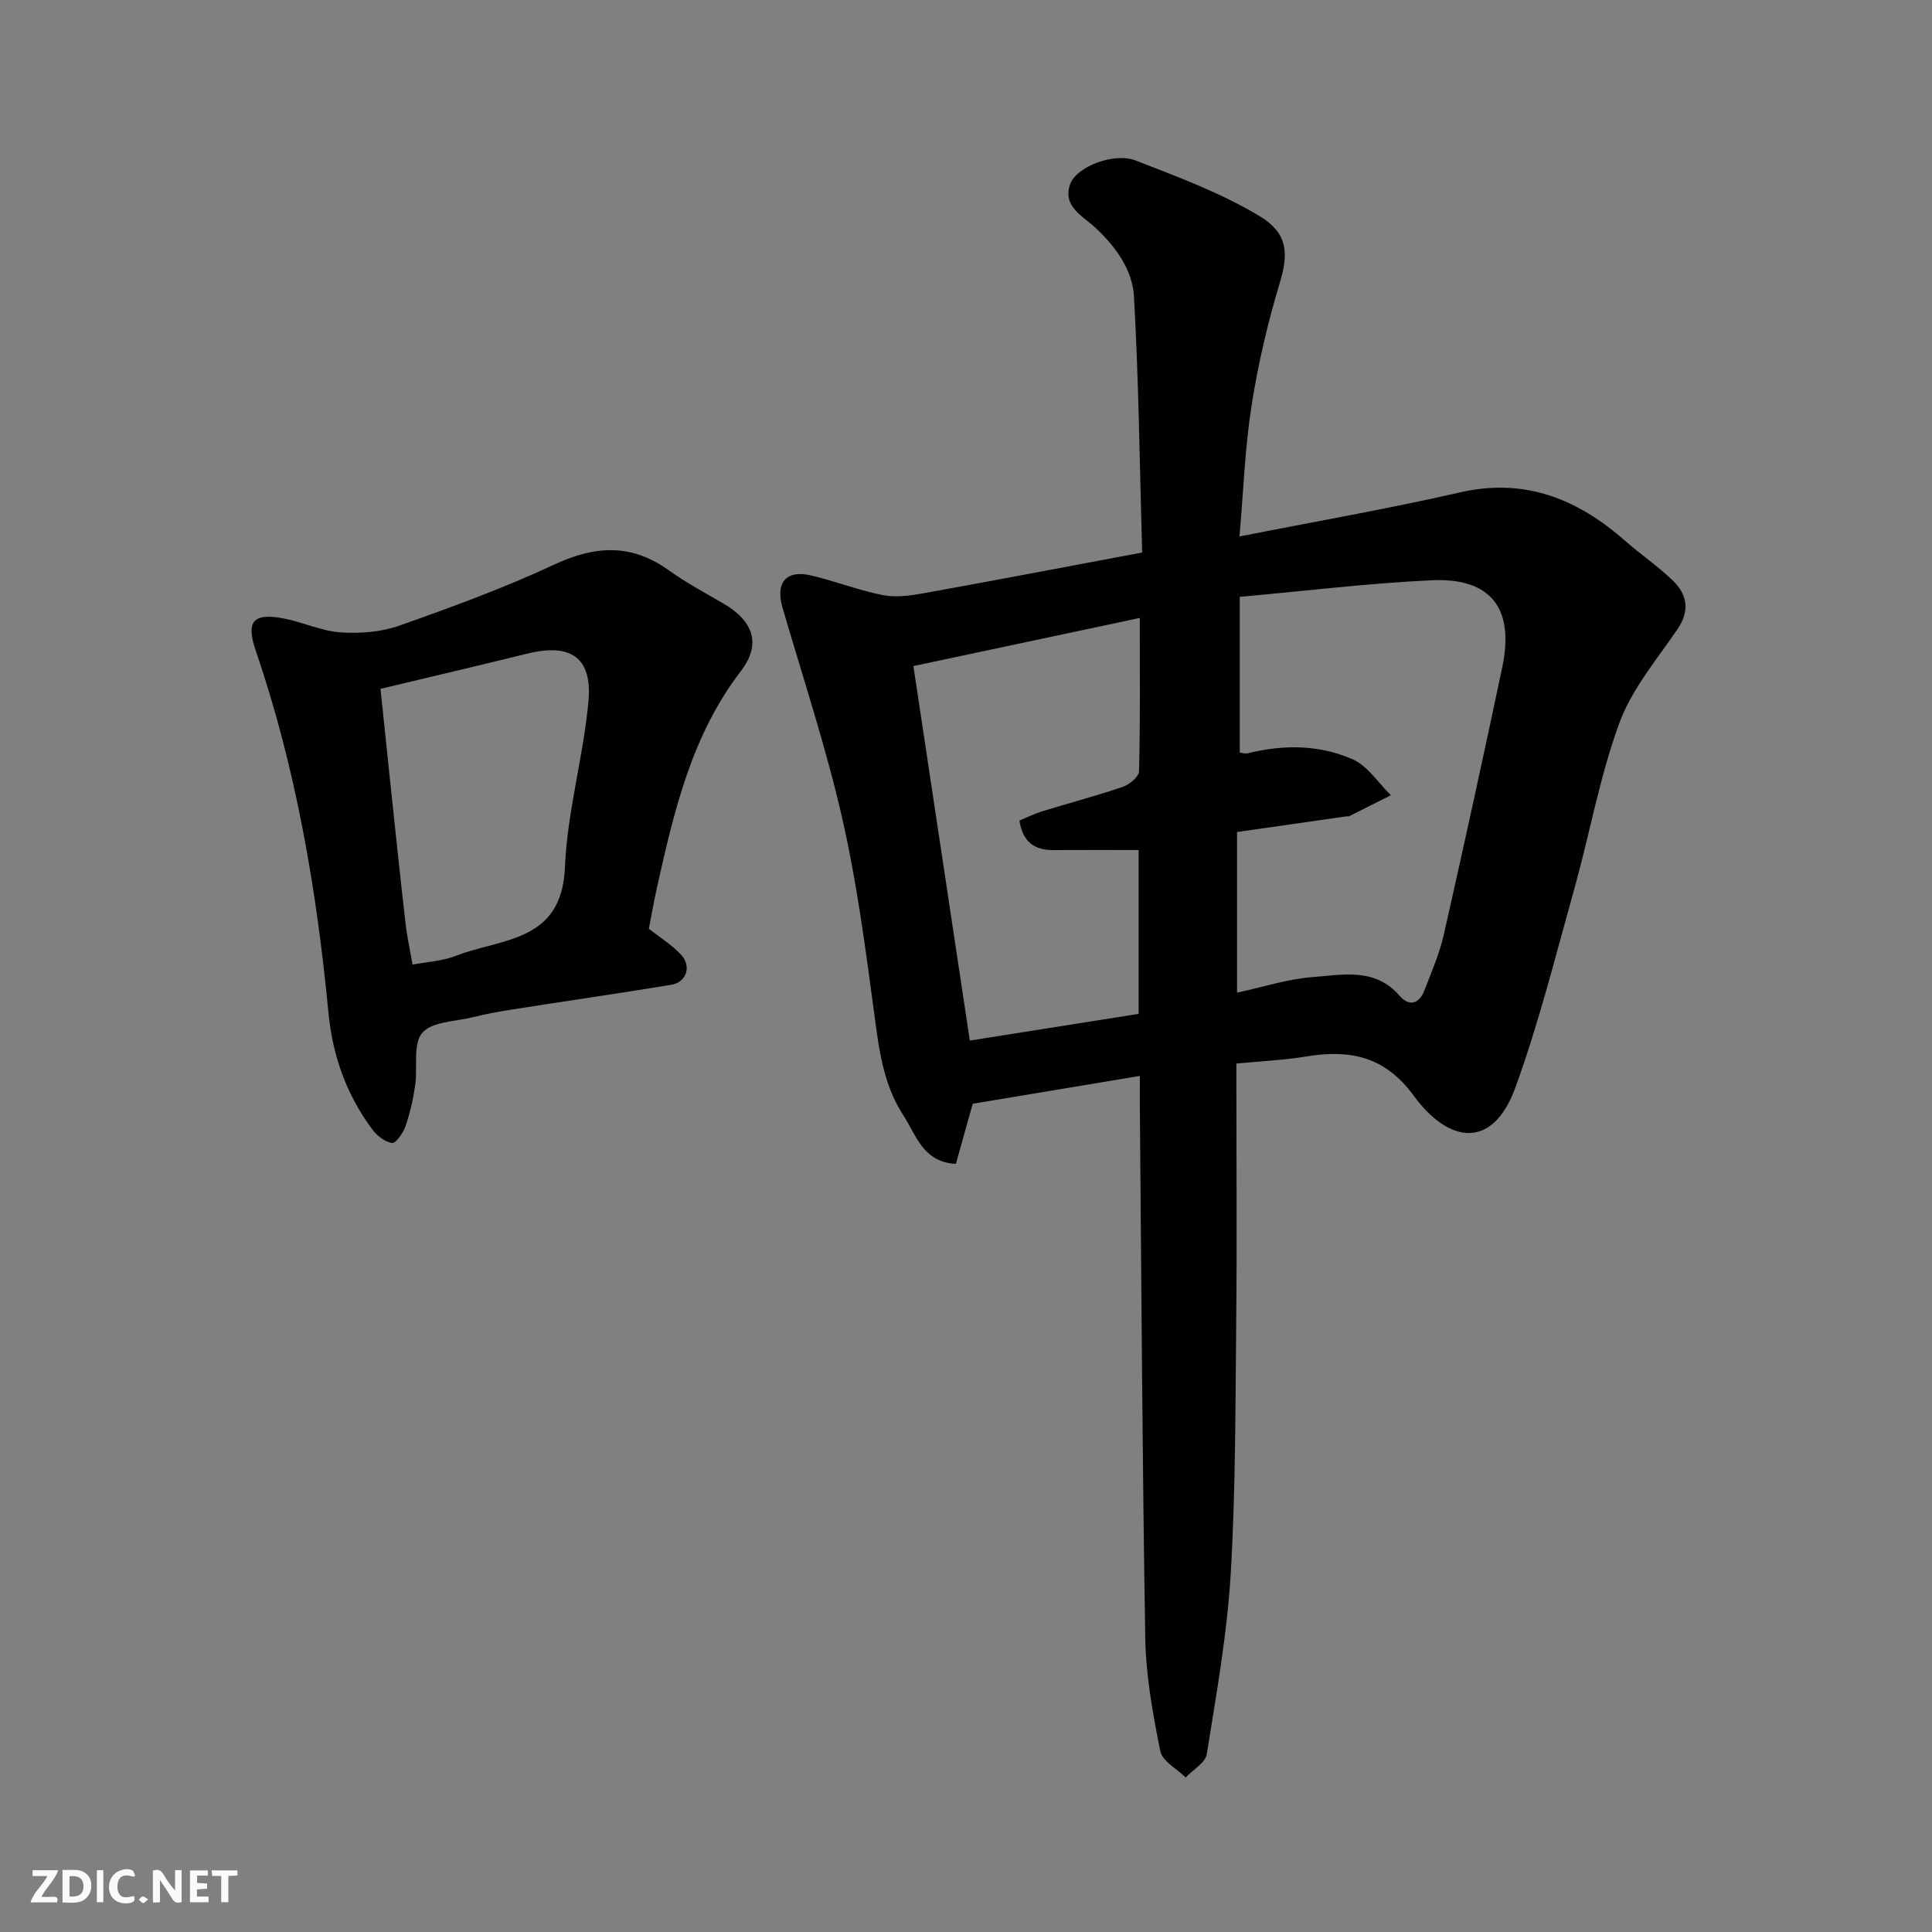
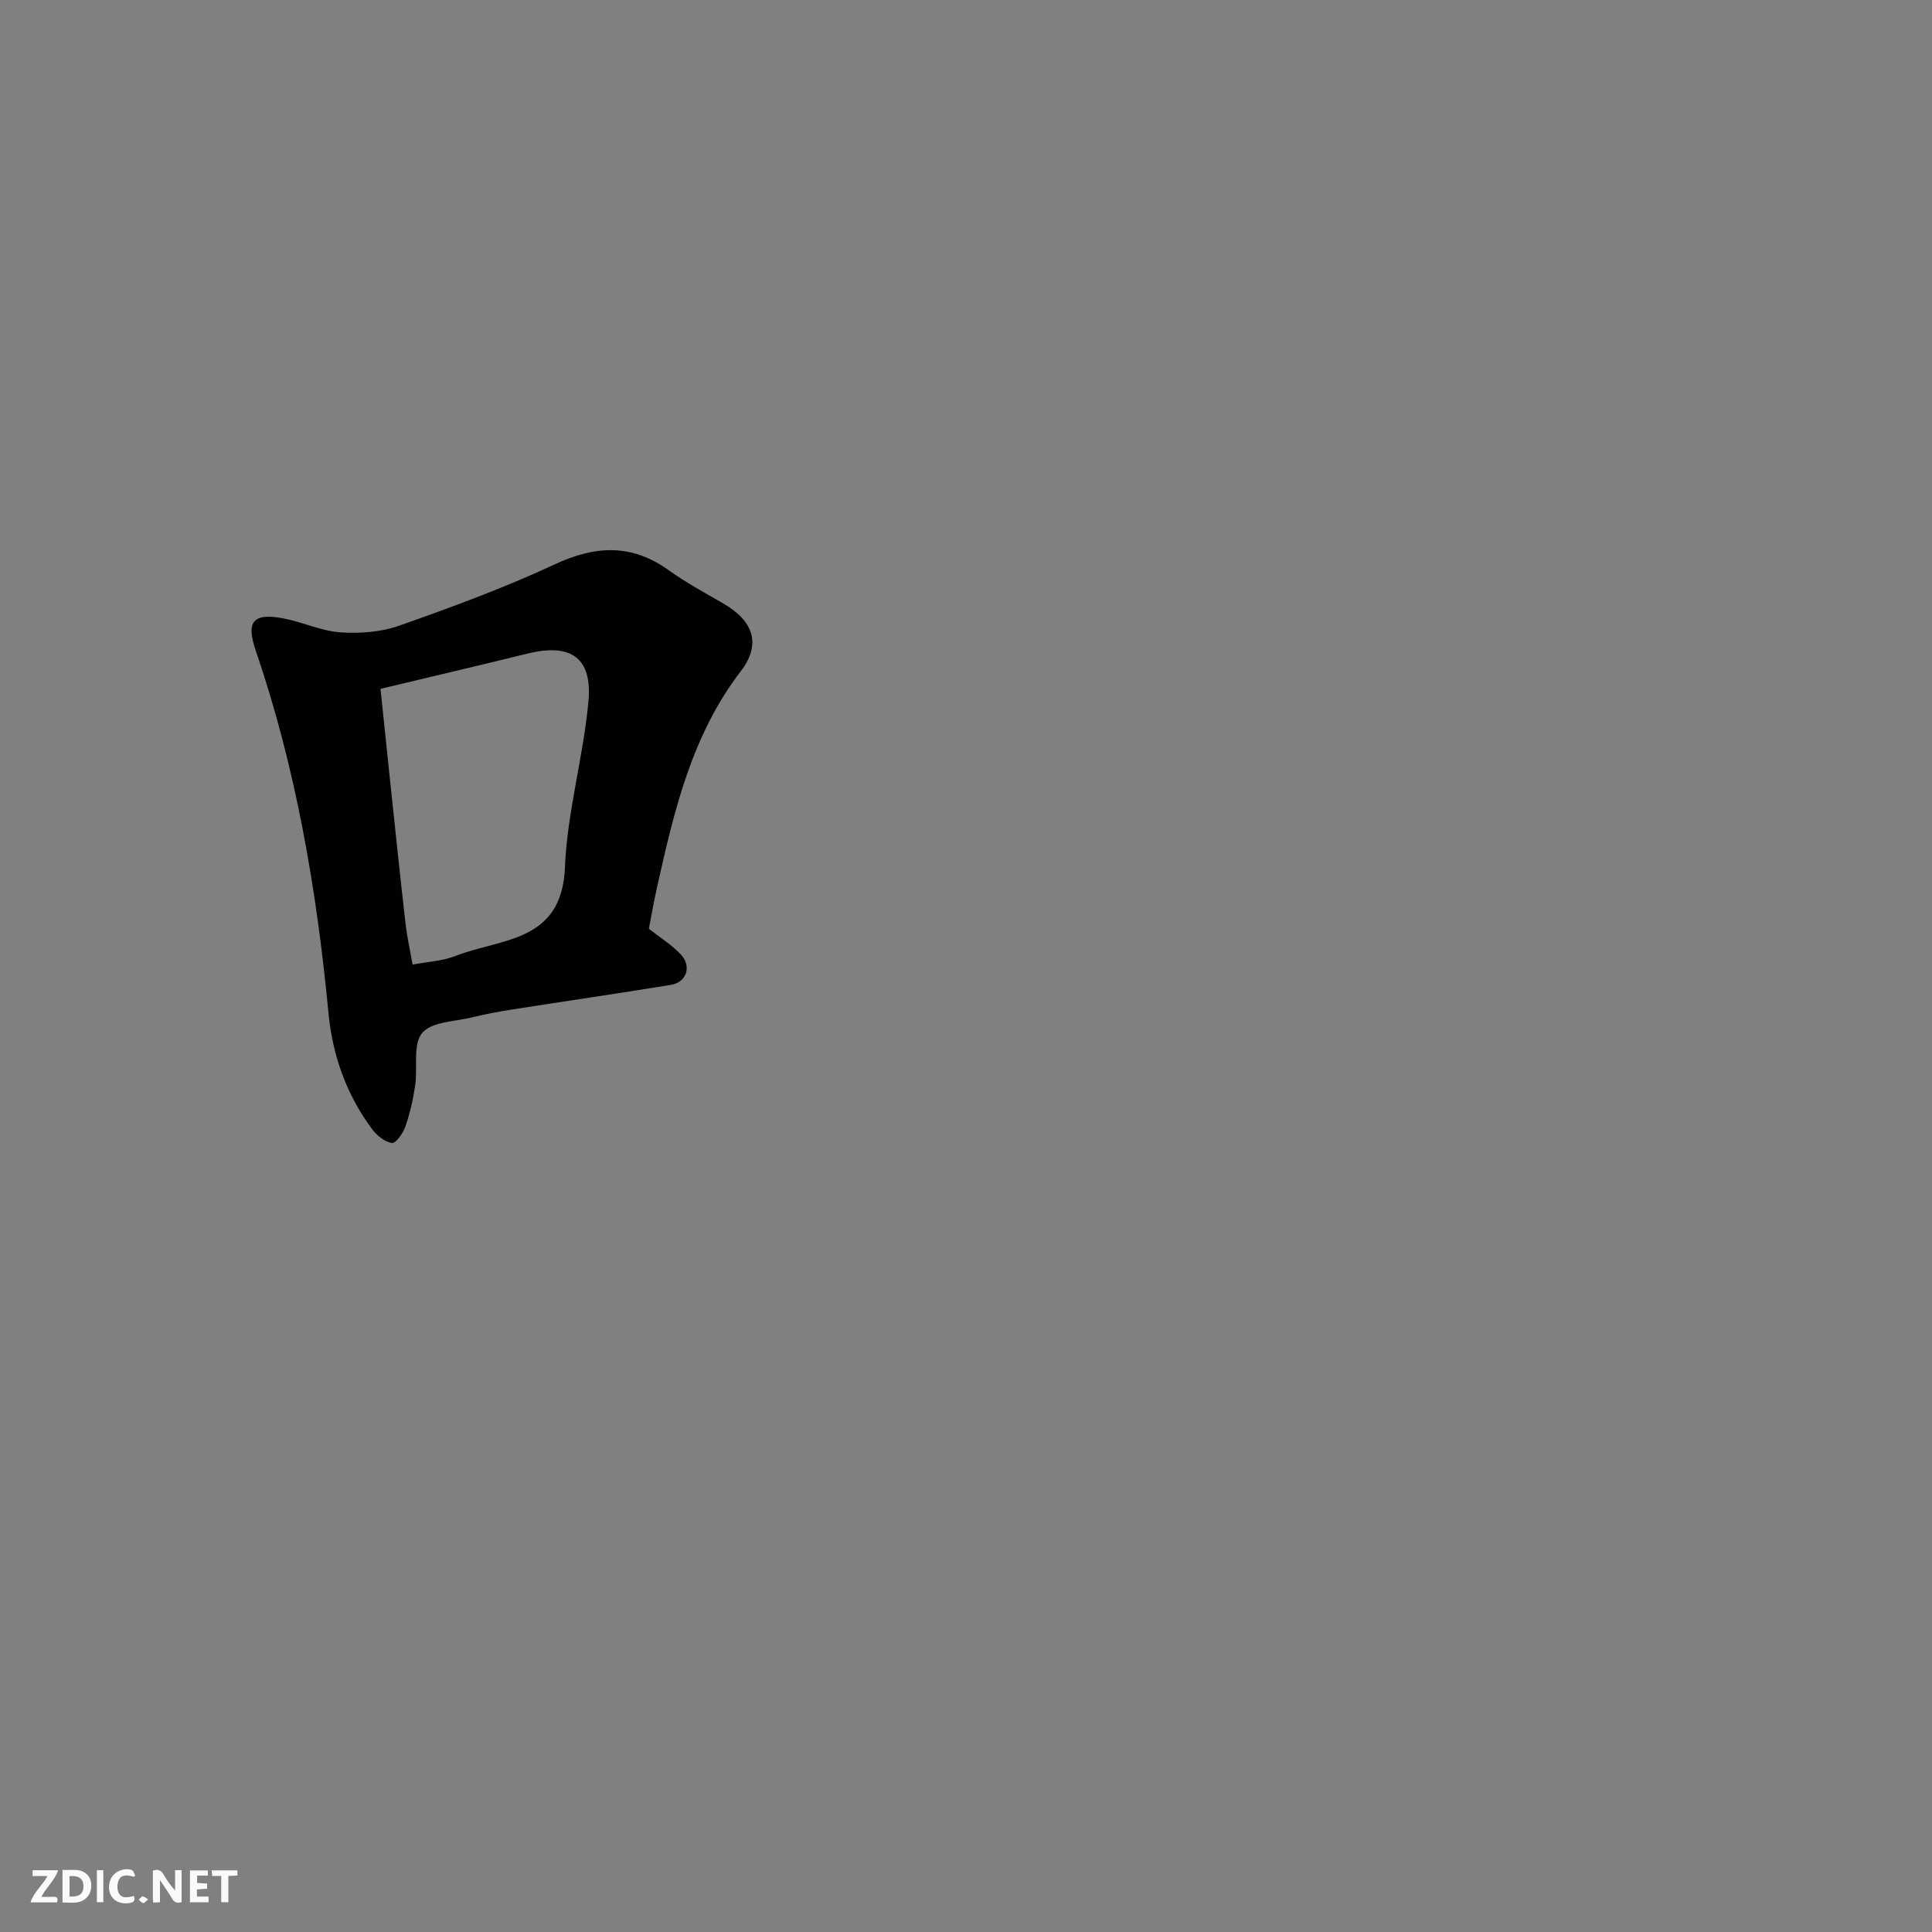
<svg xmlns="http://www.w3.org/2000/svg" enable-background="new 0 0 400 400" viewBox="0 0 400 400">
  <rect x="0" y="0" width="400" height="400" fill="#808080" stroke="none" />
  <g fill="#fafafb">
    <path d="m37.59 393.81c-.92.31-1.52.05-2-.78-.7-1.2-1.52-2.34-2.47-3.78v4.59c-.55.03-.95.05-1.41.07-.03-.37-.06-.64-.06-.91 0-1.91 0-3.81 0-5.7 1.13-.41 1.77-.03 2.29.91.62 1.11 1.38 2.14 2.31 3.19v-4.2h1.35v6.61z" />
    <path d="m12.94 393.88v-6.75c1.9.19 3.93-.54 5.37 1.29.8 1.01.78 2.88.03 3.97-1.37 1.97-3.4 1.51-5.4 1.49m1.45-1.22c2.04.12 2.92-.58 2.89-2.21-.03-1.51-.98-2.19-2.89-2z" />
    <path d="m11.81 393.87h-5.49c.68-2.18 2.47-3.48 3.51-5.45h-3.08v-1.21h5.29c-.71 2.13-2.44 3.48-3.47 5.51.86 0 1.63.04 2.39-.01.79-.05 1.14.21.85 1.16" />
    <path d="m39.33 393.86v-6.61h3.7v1.07h-2.22v1.52c.68.04 1.34.09 2.07.13v1.07c-.72.05-1.38.09-2.1.14v1.48h2.4v1.19h-3.85z" />
    <path d="m27.71 388.56c-1.15-.3-2.46-.61-3.1.64-.37.73-.41 1.93-.06 2.67.63 1.35 1.99.93 3.17.68.35.94-.01 1.32-.93 1.46-1.62.25-3.05-.27-3.76-1.48-.73-1.24-.6-3.03.31-4.17.88-1.11 2.71-1.7 4-1.16.32.13.44.74.65 1.12-.1.08-.19.16-.28.24" />
    <path d="m49.15 387.24v1.07c-.59.02-1.17.05-1.87.08v5.44h-1.48v-5.44h-1.85c-.05-.4-.08-.73-.13-1.15z" />
    <path d="m20.06 387.21h1.33v6.62h-1.33z" />
    <path d="m30.68 393.25c-.49.38-.8.79-1.05.76-.32-.05-.6-.45-.9-.7.26-.24.51-.64.8-.67.29-.04.62.3 1.15.61" />
  </g>
-   <path d="m236 222.76c-11.85 1.97-22.96 3.82-34.6 5.76-1.07 3.8-2.28 8.1-3.5 12.45-6.84-.36-8.2-5.98-10.85-10.02-4.33-6.61-5.14-14.25-6.16-21.92-1.8-13.43-3.59-26.92-6.63-40.1-3.35-14.55-8.07-28.78-12.25-43.13-1.48-5.07.68-7.85 5.75-6.69 5.06 1.15 9.94 3.1 15.02 4.1 2.73.54 5.75.1 8.55-.4 14.75-2.66 29.47-5.48 45.14-8.42-.5-17.53-.7-35.27-1.69-52.96-.31-5.53-3.7-10.27-7.95-14.25-2.56-2.4-6.97-4.44-5.25-9.1 1.33-3.59 9.09-6.57 13.48-4.87 8.77 3.4 17.75 6.72 25.75 11.55 5.72 3.45 6.04 7.55 4.2 13.65-2.53 8.37-4.54 16.96-5.89 25.6-1.37 8.74-1.68 17.65-2.5 27.06 15.73-3.11 30.77-5.72 45.63-9.12 13.51-3.09 24.37 1.37 34.24 10.04 3.2 2.81 6.77 5.23 9.83 8.19 3 2.9 3.61 6.22.99 10.08-4.3 6.31-9.47 12.42-12.04 19.43-4.06 11.08-6.13 22.89-9.32 34.31-3.85 13.77-7.32 27.7-12.19 41.12-4.73 13.06-13.86 11.58-21.05 1.75-6.03-8.25-13.27-9.61-22.3-8.13-4.54.75-9.16.94-14.43 1.46v5.29c0 15.83.13 31.67-.03 47.5-.18 17.6-.11 35.23-1.14 52.79-.74 12.53-2.98 24.98-4.96 37.4-.29 1.79-2.86 3.22-4.37 4.82-1.82-1.8-4.83-3.36-5.25-5.44-1.54-7.68-2.98-15.52-3.11-23.32-.62-36.76-.8-73.53-1.13-110.3 0-1.81.01-3.62.01-6.18zm20.12-17.24c5.42-1.17 10.48-2.84 15.63-3.22 6.22-.47 12.94-2.03 18.03 3.88 1.96 2.27 4.06 1.67 5.14-1.15 1.45-3.79 3.11-7.57 4-11.5 4.17-18.42 8.2-36.87 12.1-55.35 2.58-12.24-2.34-18.62-14.65-18.04-13.06.61-26.08 2.21-39.69 3.43v32.24c.4.04 1.07.29 1.65.15 7.39-1.85 14.84-1.79 21.73 1.25 3.12 1.38 5.3 4.89 7.91 7.44-2.88 1.45-5.77 2.91-8.66 4.35-.13.07-.33-.01-.5.01-7.55 1.08-15.1 2.16-22.69 3.25zm-55.33 9.92c11.39-1.8 23.23-3.67 34.95-5.53 0-11.58 0-22.51 0-33.92-6.03 0-11.82-.03-17.61.01-3.97.03-6.38-1.66-7.07-6.11 1.65-.68 3.1-1.42 4.63-1.89 5.59-1.72 11.26-3.21 16.79-5.1 1.37-.47 3.33-2.09 3.35-3.22.26-10.46.15-20.93.15-31.74-16 3.4-31.51 6.7-46.87 9.96 3.99 26.44 7.84 51.97 11.68 77.54z" fill="#010100" />
  <path d="m134.34 192.29c2.37 1.87 4.79 3.35 6.65 5.36 2.26 2.45 1.14 5.73-2.07 6.25-10.96 1.8-21.95 3.39-32.92 5.11-2.73.43-5.47.94-8.15 1.6-3.62.89-8.46.9-10.44 3.25-1.97 2.35-.91 7.15-1.45 10.83-.42 2.88-1.07 5.76-2.01 8.5-.48 1.39-2 3.56-2.79 3.45-1.5-.21-3.14-1.54-4.12-2.86-5.27-7.1-8.17-15.15-9.02-23.95-2.45-25.57-6.73-50.77-15.08-75.16-2.06-6.02-.53-7.83 5.73-6.64 3.98.75 7.82 2.61 11.8 2.89 4.03.28 8.41-.05 12.18-1.38 10.86-3.83 21.72-7.81 32.14-12.67 8.42-3.92 15.92-4.36 23.63 1.17 3.57 2.56 7.48 4.67 11.29 6.88 6.33 3.66 7.95 8.45 3.66 14.05-10.18 13.27-13.81 28.94-17.33 44.7-.65 2.85-1.14 5.72-1.7 8.62zm-55.56-49.67c.76 7.25 1.48 14.26 2.22 21.27.97 9.13 1.92 18.26 2.97 27.38.33 2.83.96 5.63 1.45 8.44 2.99-.58 6.16-.72 8.95-1.81 9.37-3.67 21.95-2.71 22.59-18.28.47-11.51 3.81-22.87 4.87-34.38.84-9.09-3.66-12.11-12.54-9.94-9.94 2.44-19.89 4.78-30.51 7.32z" fill="#010100" />
</svg>